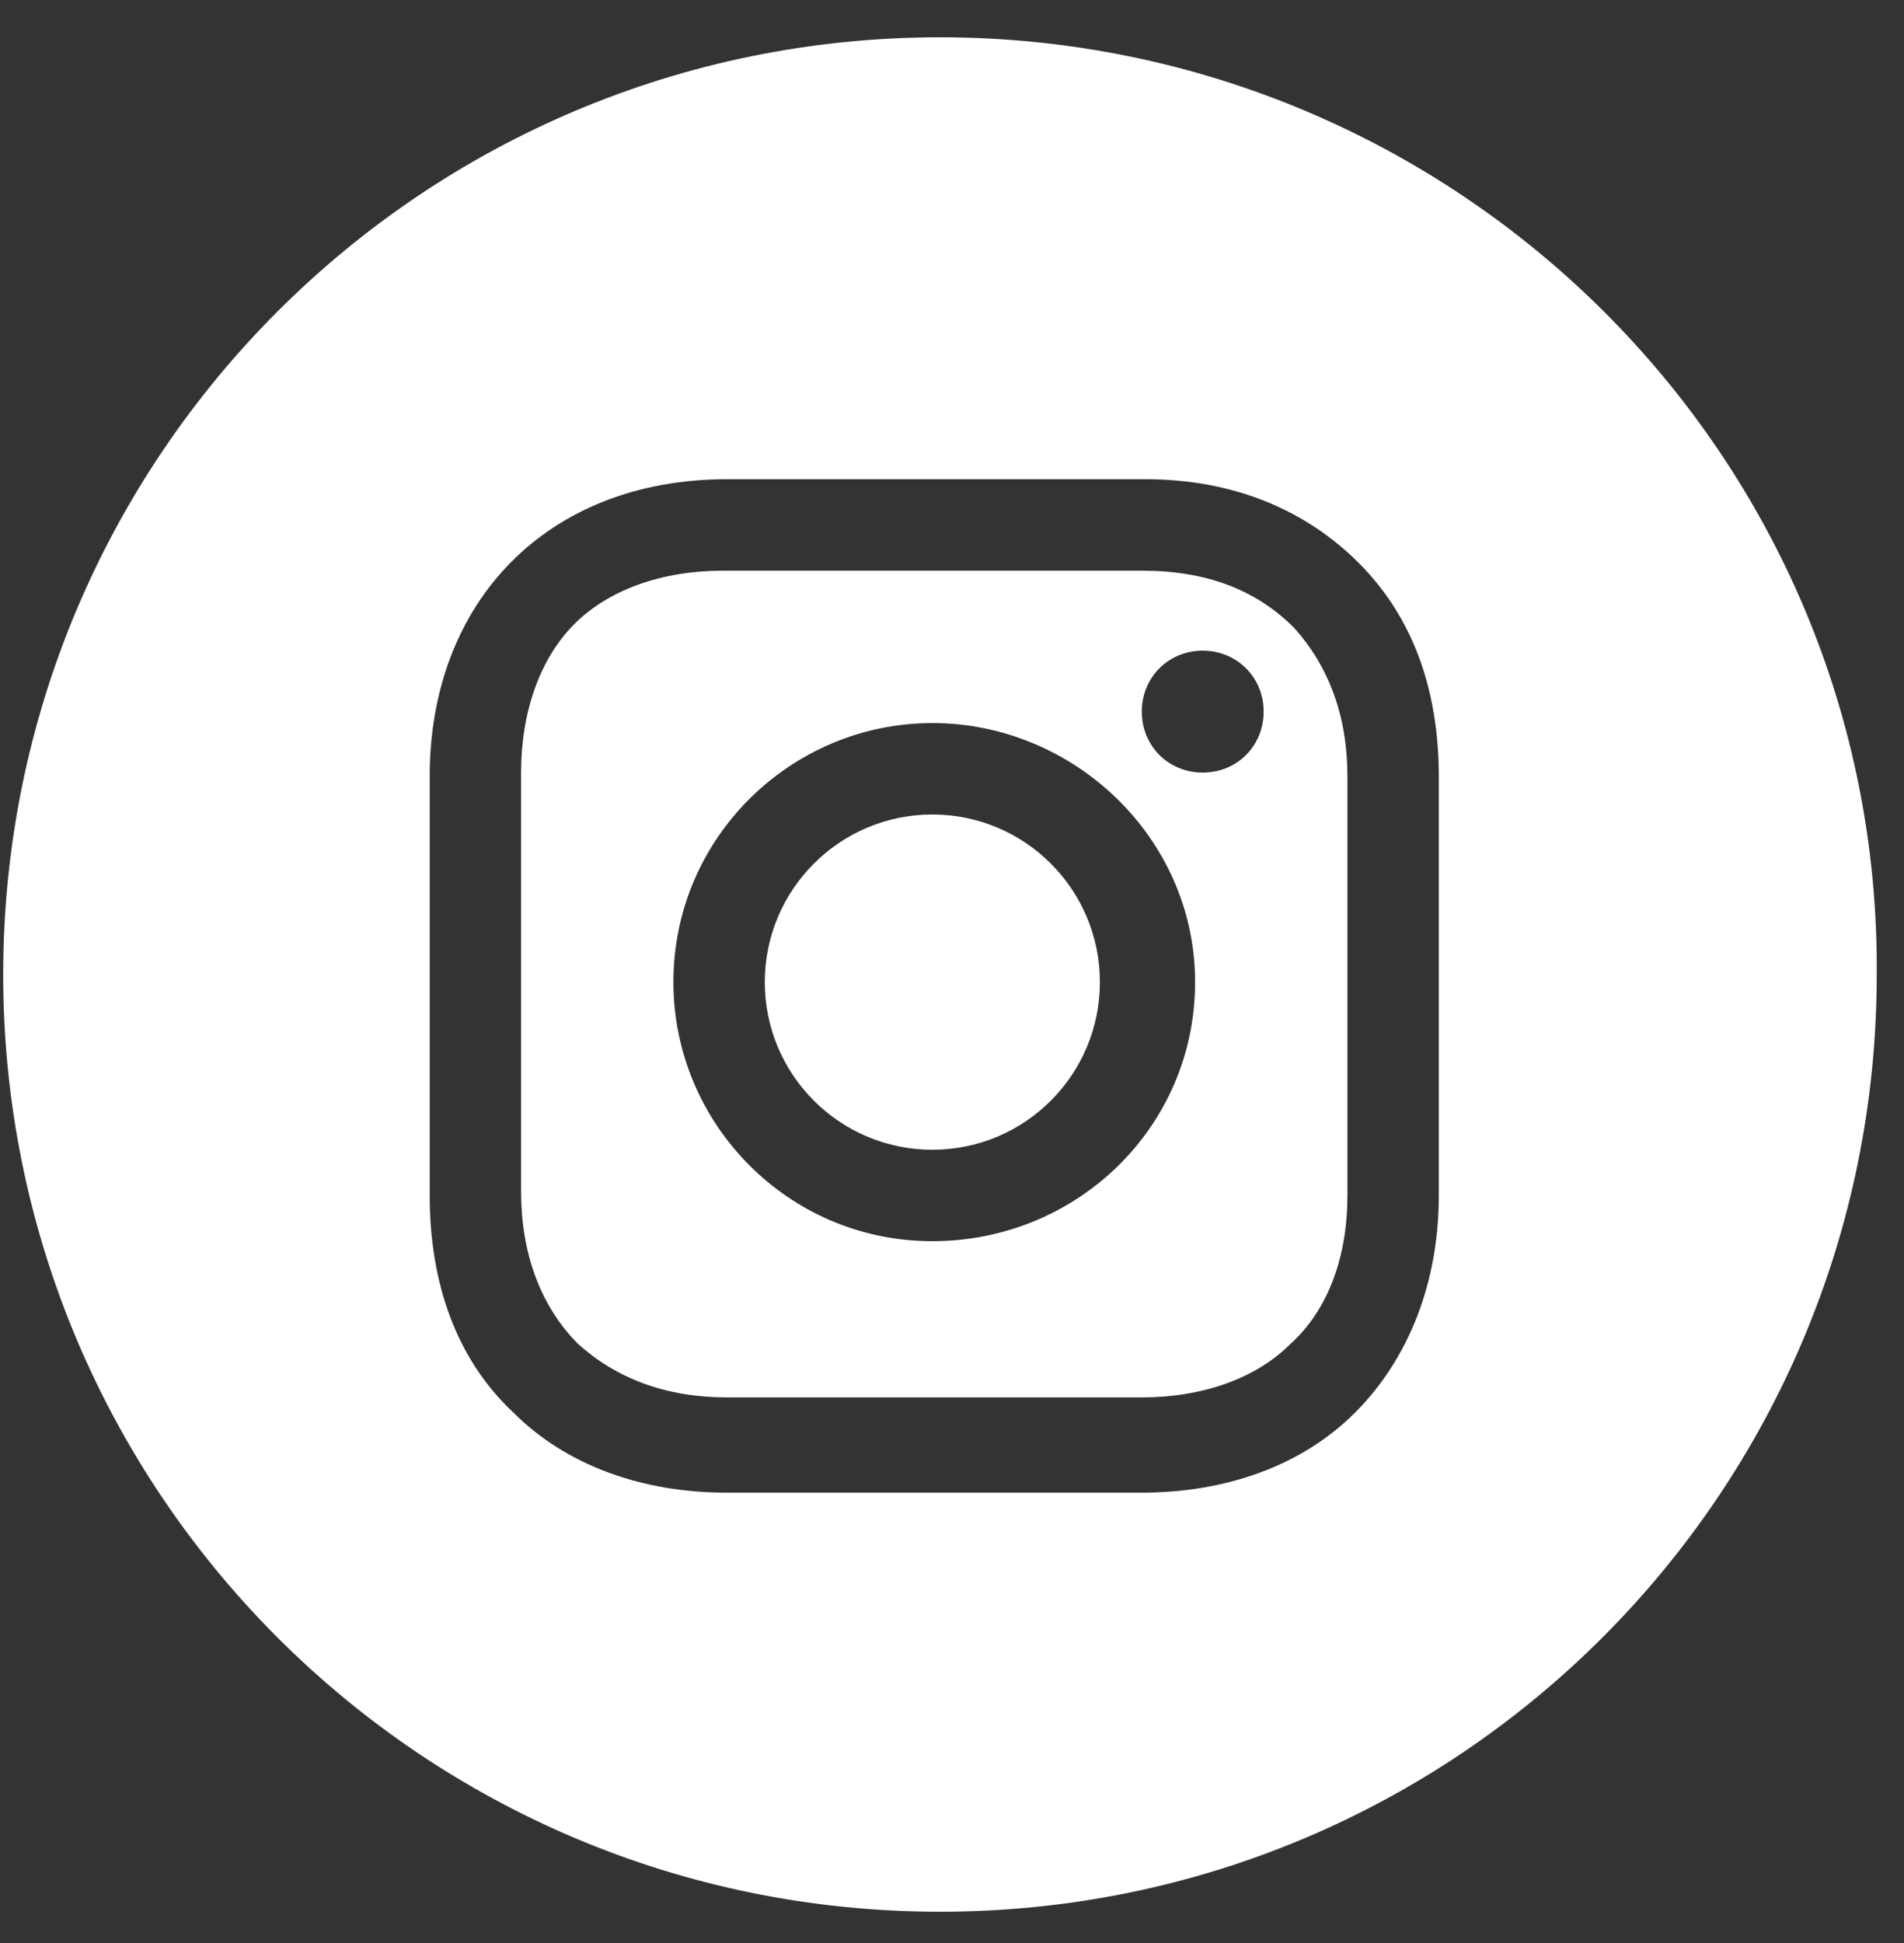
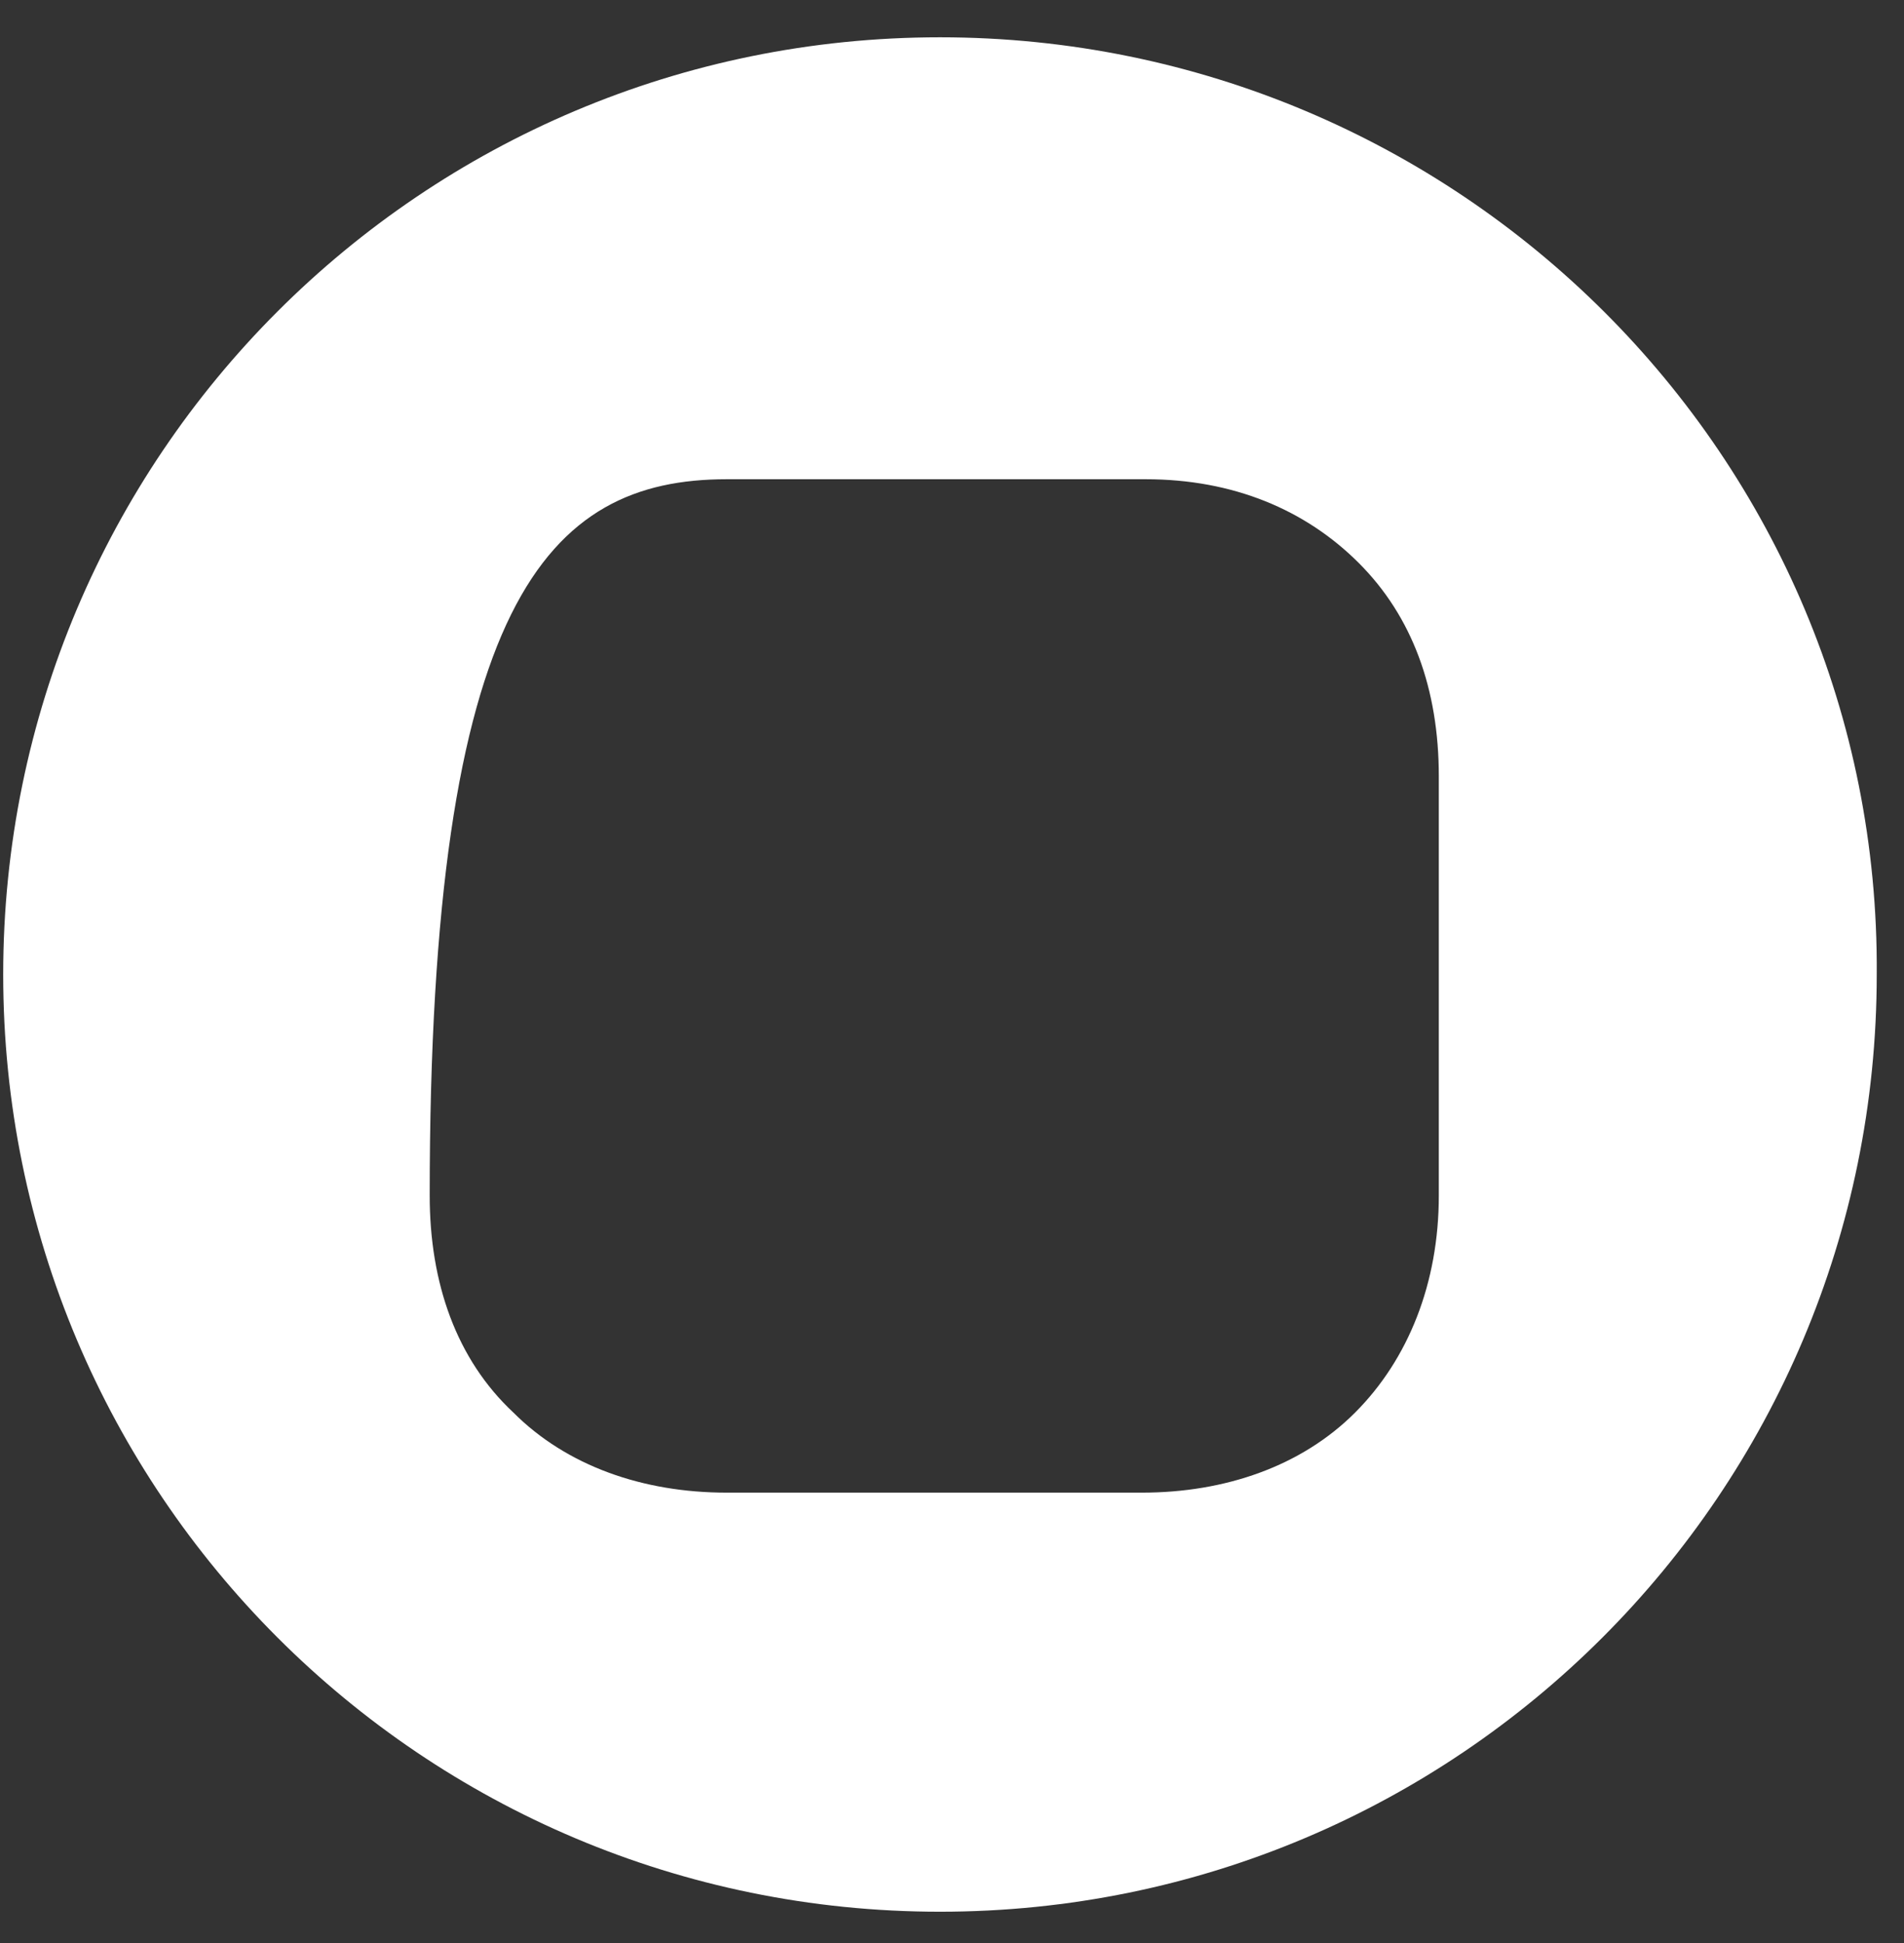
<svg xmlns="http://www.w3.org/2000/svg" width="50" height="51" viewBox="0 0 50 51" fill="none">
  <rect x="0" y="0" width="50" height="51" fill="#333333" stroke="none" />
-   <path d="M24.484 30.179C26.914 30.179 28.884 28.209 28.884 25.779C28.884 23.349 26.914 21.379 24.484 21.379C22.054 21.379 20.084 23.349 20.084 25.779C20.084 28.209 22.054 30.179 24.484 30.179Z" fill="white" />
-   <path d="M29.984 14.979H18.984C17.384 14.979 15.984 15.479 15.084 16.379C14.184 17.279 13.684 18.679 13.684 20.279V31.279C13.684 32.879 14.184 34.279 15.184 35.279C16.184 36.179 17.484 36.679 19.084 36.679H29.984C31.584 36.679 32.984 36.179 33.884 35.279C34.884 34.379 35.384 32.979 35.384 31.379V20.379C35.384 18.779 34.884 17.479 33.984 16.479C32.984 15.479 31.684 14.979 29.984 14.979ZM24.484 32.579C20.684 32.579 17.684 29.479 17.684 25.779C17.684 21.979 20.784 18.979 24.484 18.979C28.184 18.979 31.384 21.979 31.384 25.779C31.384 29.579 28.284 32.579 24.484 32.579ZM31.584 20.279C30.684 20.279 29.984 19.579 29.984 18.679C29.984 17.779 30.684 17.079 31.584 17.079C32.484 17.079 33.184 17.779 33.184 18.679C33.184 19.579 32.484 20.279 31.584 20.279Z" fill="white" />
-   <path d="M24.684 0.979C11.084 0.979 0.084 11.979 0.084 25.579C0.084 39.179 11.084 50.179 24.684 50.179C38.284 50.179 49.284 39.179 49.284 25.579C49.384 11.979 38.284 0.979 24.684 0.979ZM37.784 31.379C37.784 33.679 36.984 35.679 35.584 37.079C34.184 38.479 32.184 39.179 29.984 39.179H19.084C16.884 39.179 14.884 38.479 13.484 37.079C11.984 35.679 11.284 33.679 11.284 31.379V20.379C11.284 15.779 14.384 12.579 19.084 12.579H30.084C32.384 12.579 34.284 13.379 35.684 14.779C37.084 16.179 37.784 18.079 37.784 20.379V31.379Z" fill="white" />
+   <path d="M24.684 0.979C11.084 0.979 0.084 11.979 0.084 25.579C0.084 39.179 11.084 50.179 24.684 50.179C38.284 50.179 49.284 39.179 49.284 25.579C49.384 11.979 38.284 0.979 24.684 0.979ZM37.784 31.379C37.784 33.679 36.984 35.679 35.584 37.079C34.184 38.479 32.184 39.179 29.984 39.179H19.084C16.884 39.179 14.884 38.479 13.484 37.079C11.984 35.679 11.284 33.679 11.284 31.379C11.284 15.779 14.384 12.579 19.084 12.579H30.084C32.384 12.579 34.284 13.379 35.684 14.779C37.084 16.179 37.784 18.079 37.784 20.379V31.379Z" fill="white" />
</svg>